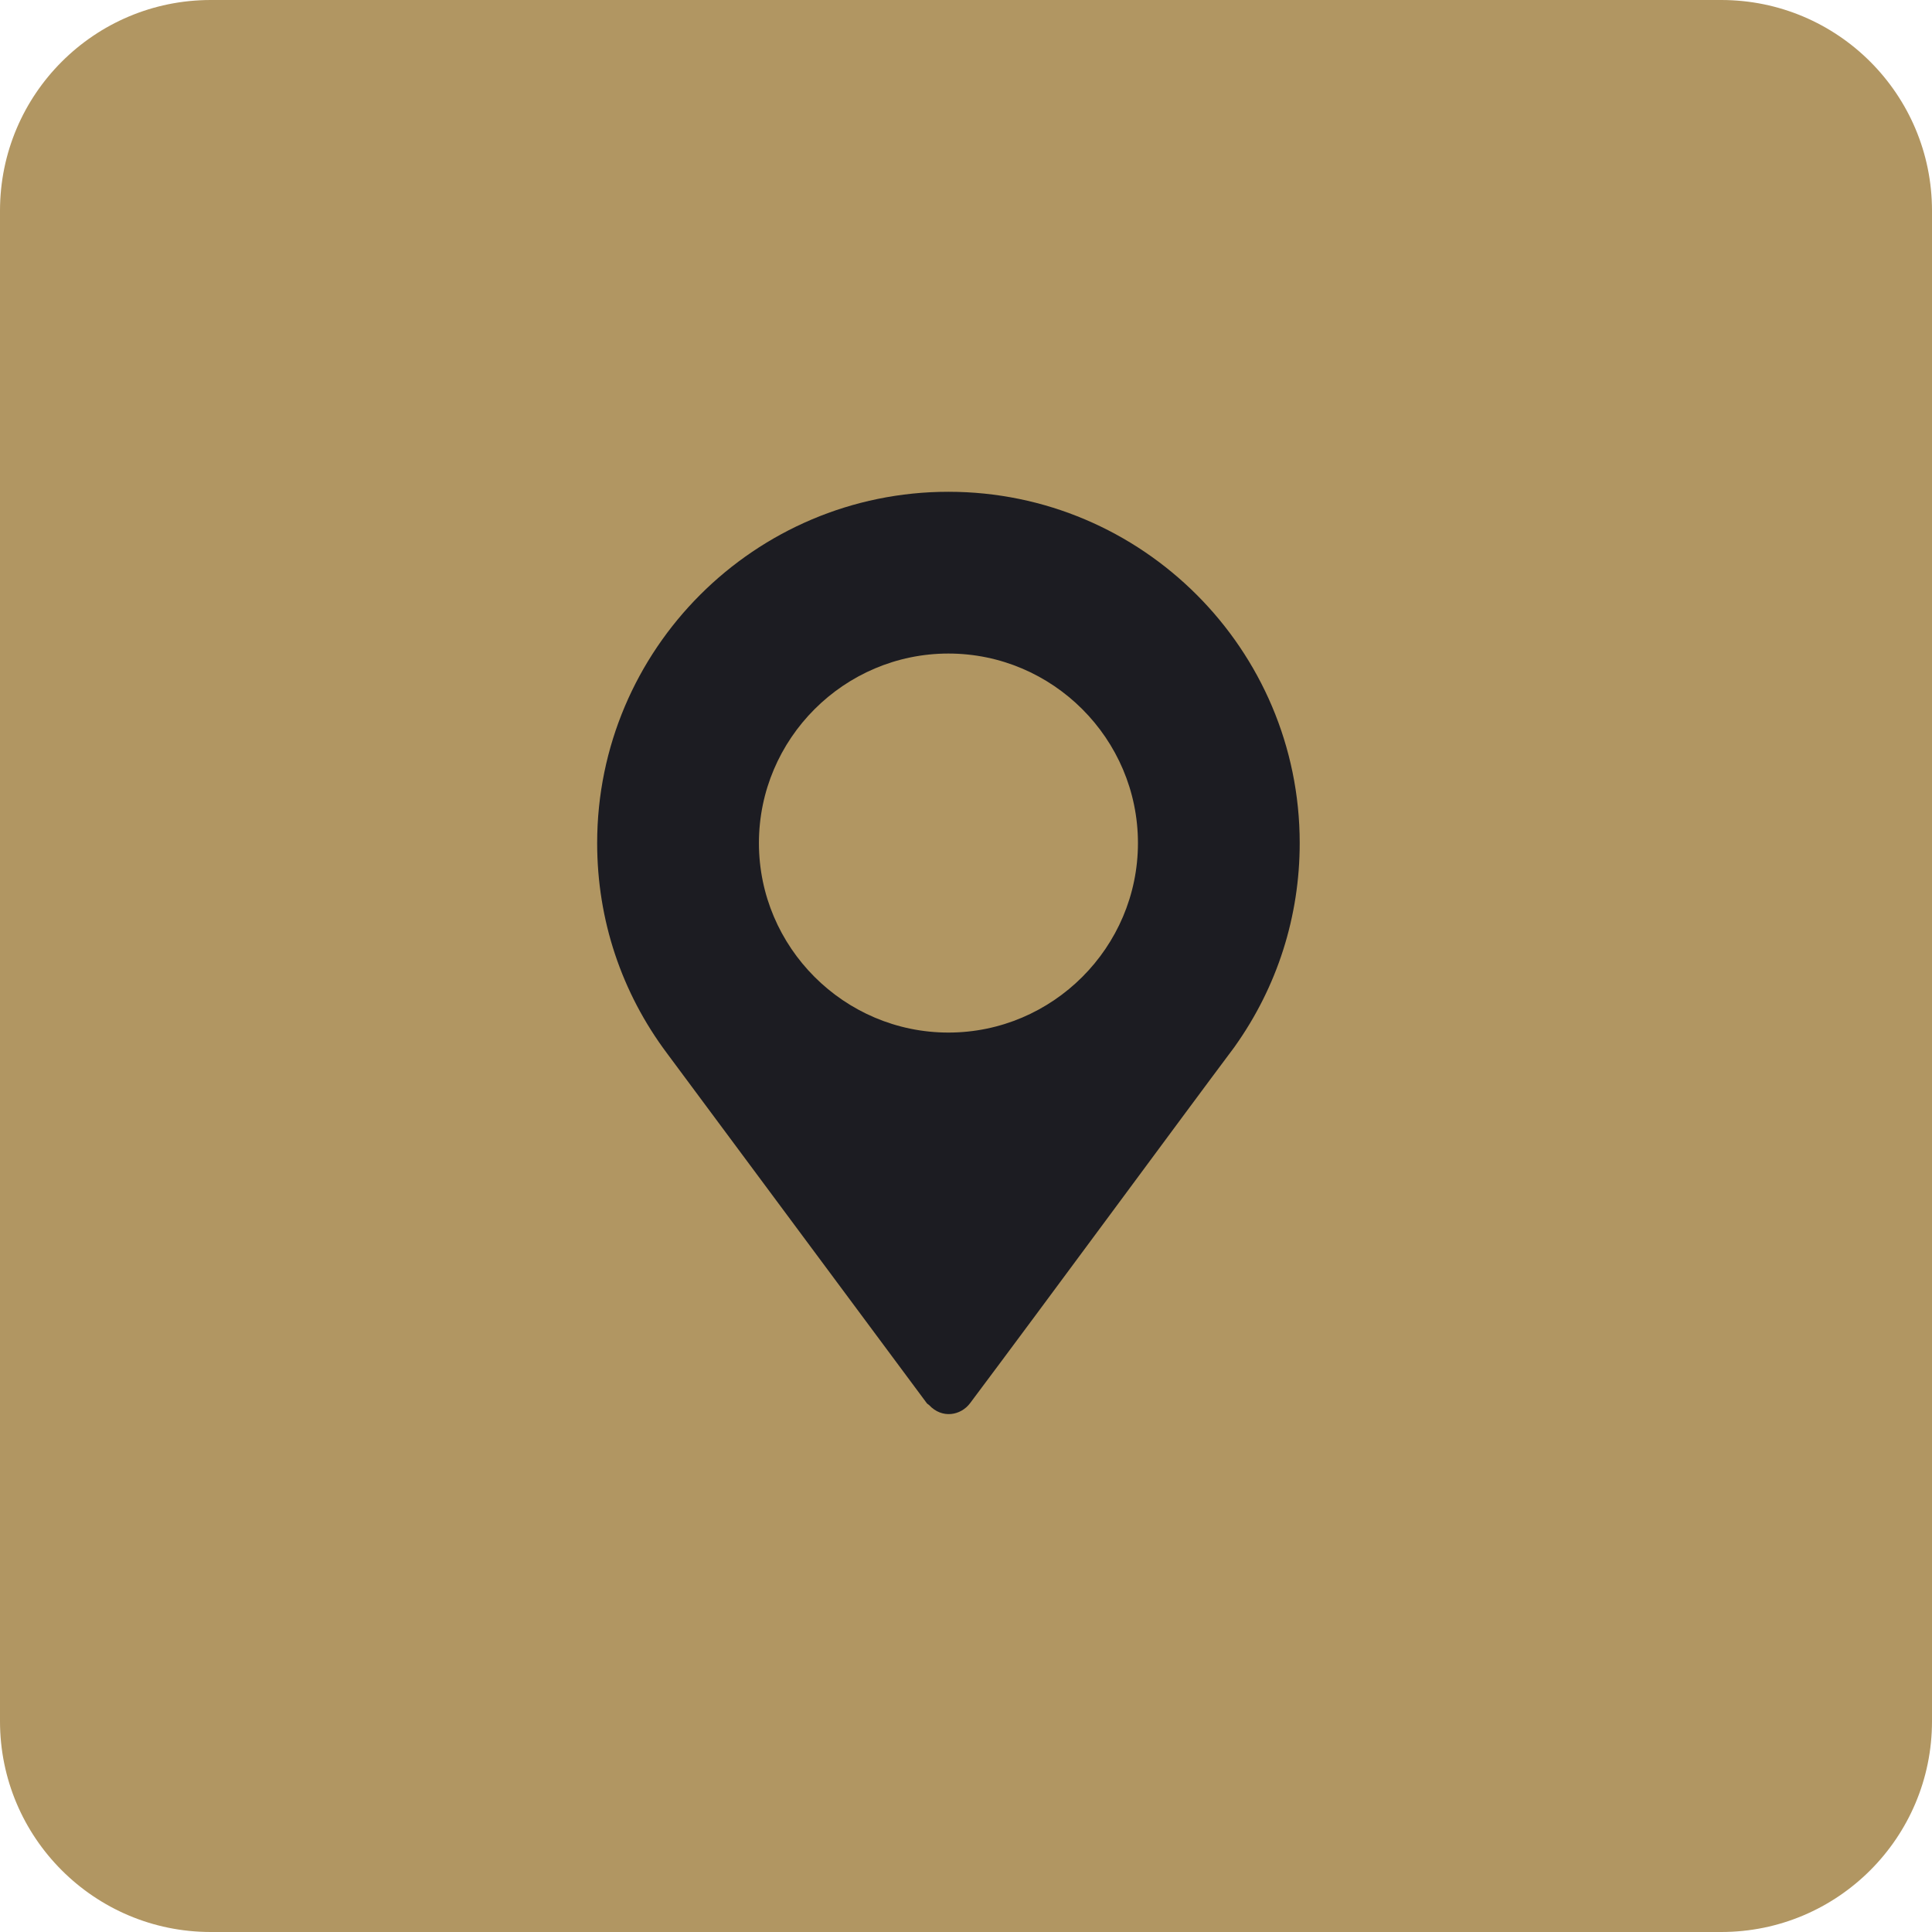
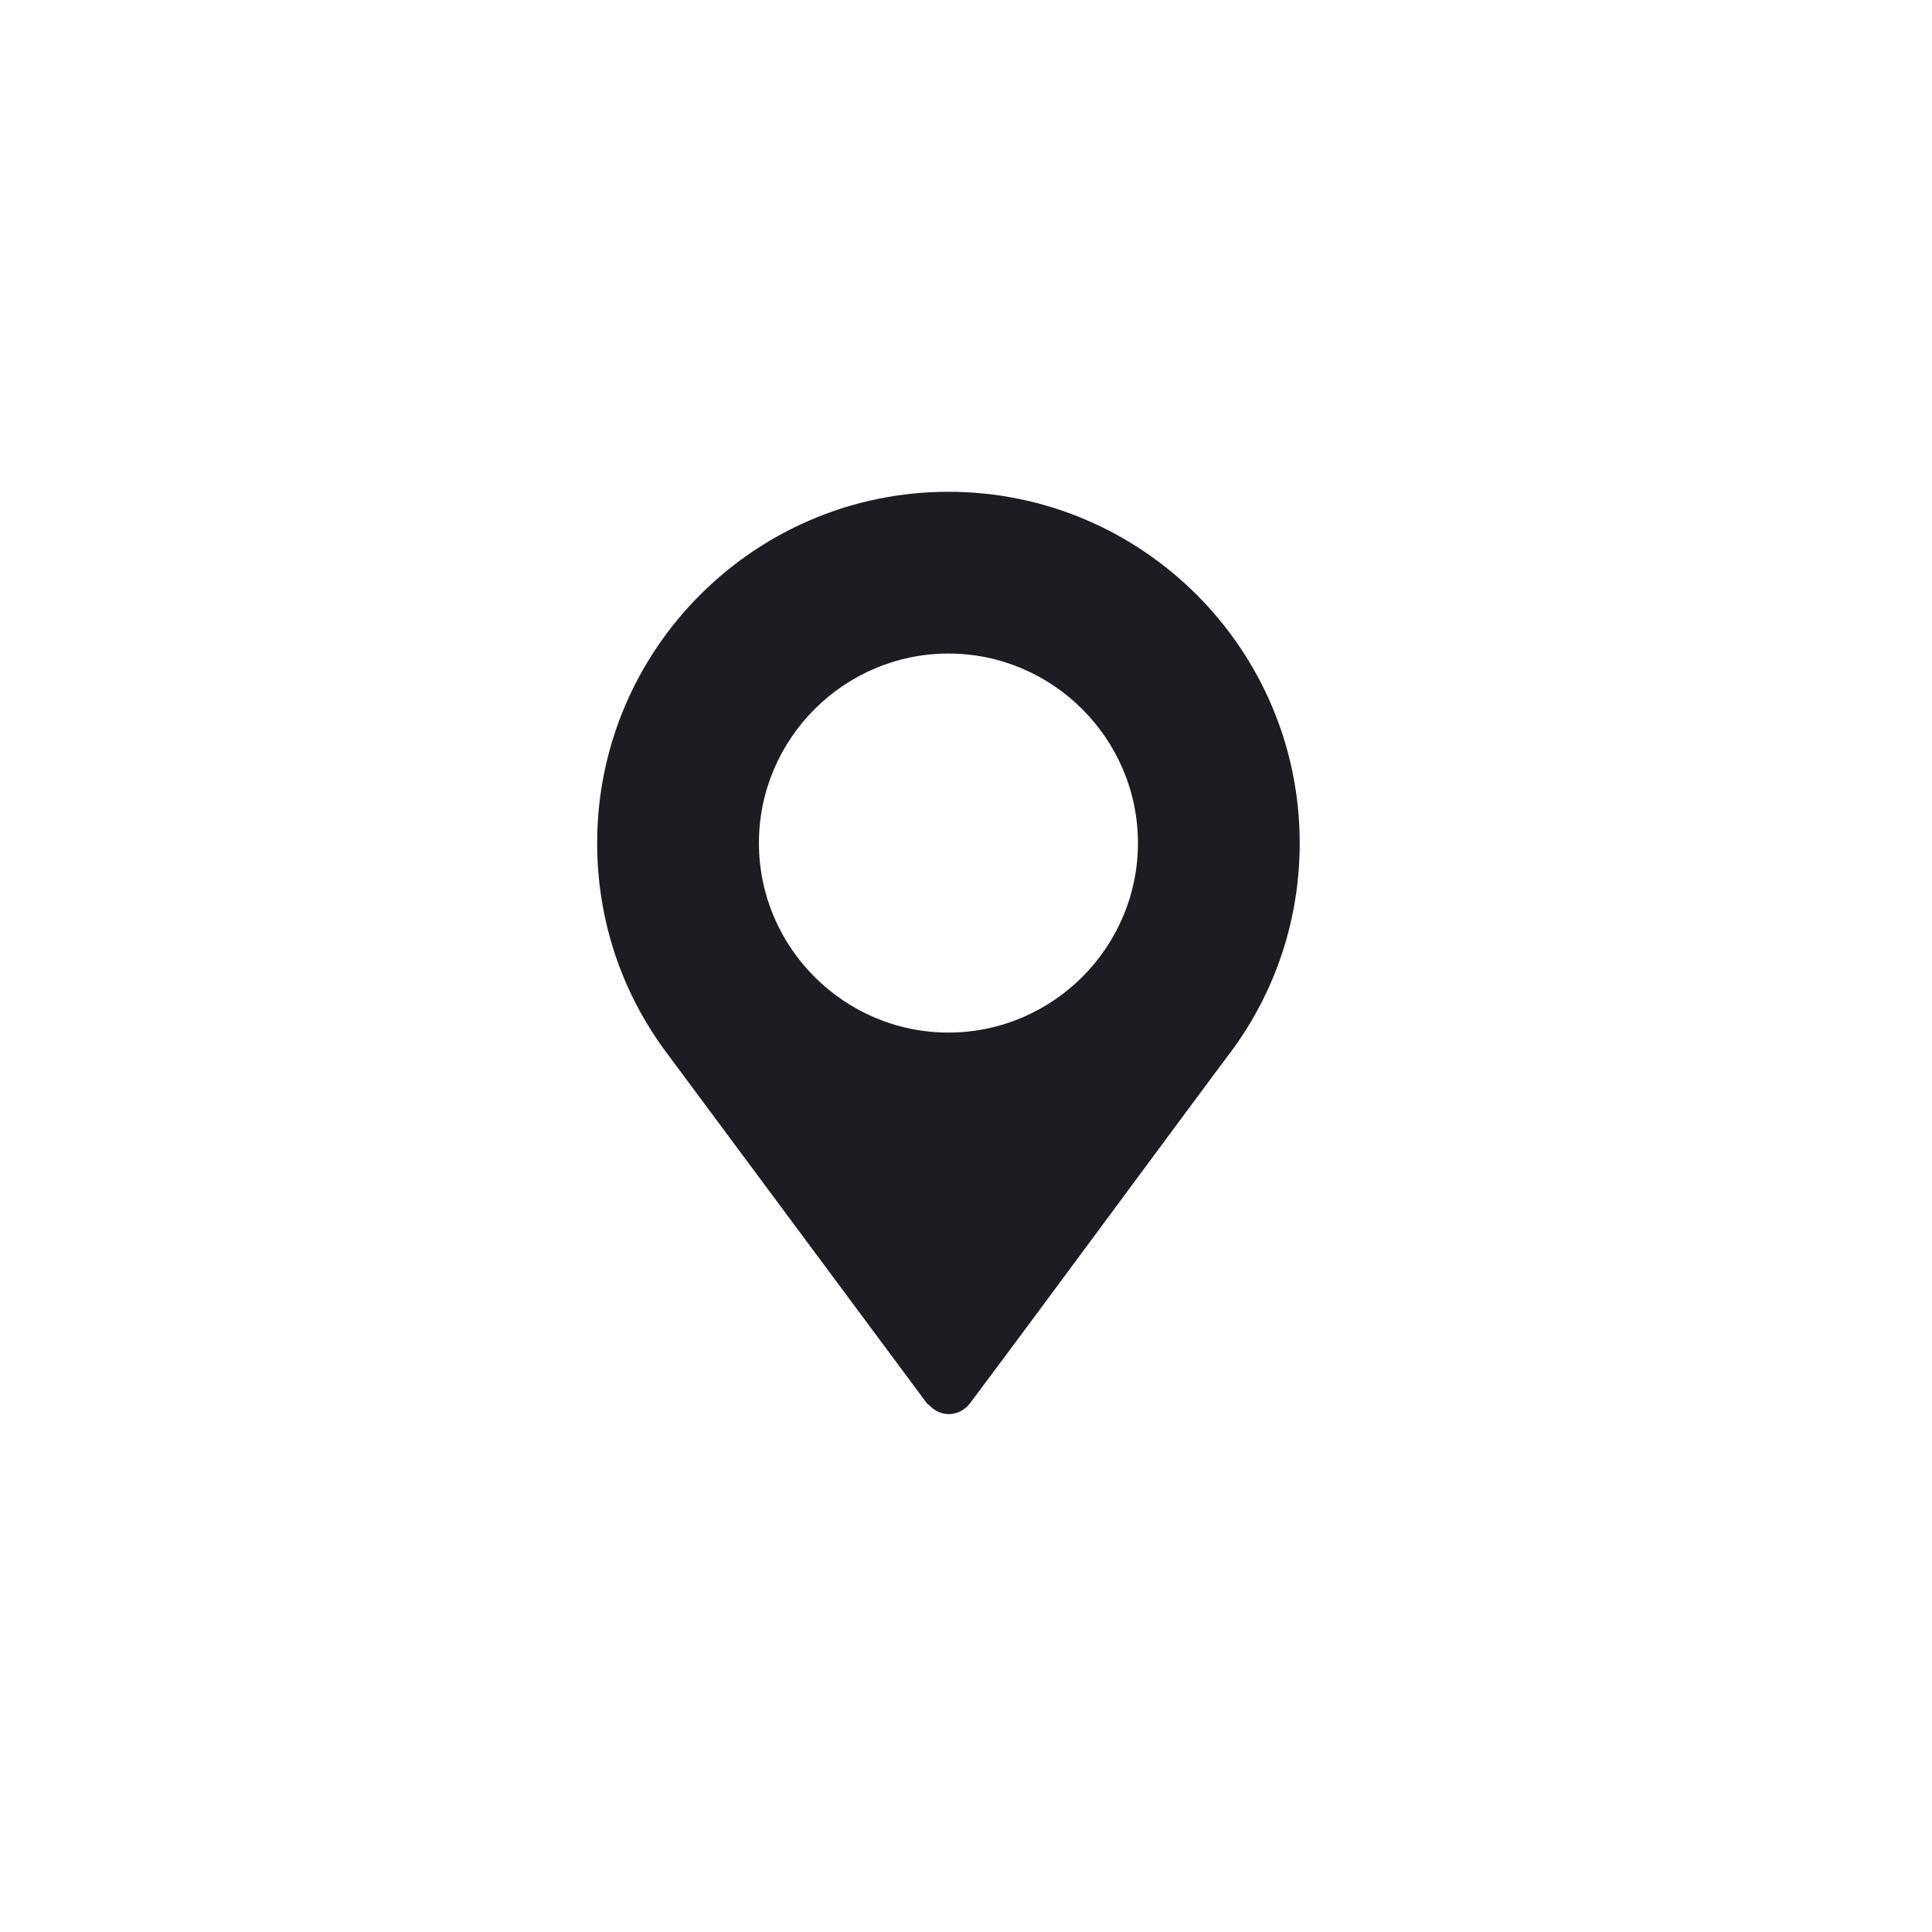
<svg xmlns="http://www.w3.org/2000/svg" width="55" height="55" viewBox="0 0 55 55" fill="none">
-   <path d="M0 6C0 2.686 2.686 0 6 0H49C52.314 0 55 2.686 55 6V49C55 52.314 52.314 55 49 55H6C2.686 55 0 52.314 0 49V6Z" fill="#B19662" />
  <path d="M27 14C21.486 14 17 18.486 17 24C17 26.182 17.689 28.255 18.995 29.995L26.384 39.946C26.402 39.97 26.43 39.98 26.451 40.001C26.82 40.397 27.353 40.297 27.616 39.946C29.744 37.107 33.644 31.805 35.143 29.805C35.143 29.805 35.144 29.804 35.144 29.803L35.153 29.79C36.361 28.093 37 26.091 37 24C37 18.486 32.514 14 27 14ZM27 29.395C24.031 29.395 21.605 26.969 21.605 24C21.605 21.031 24.031 18.605 27 18.605C29.969 18.605 32.395 21.031 32.395 24C32.395 26.969 29.969 29.395 27 29.395Z" fill="#1C1C22" />
</svg>